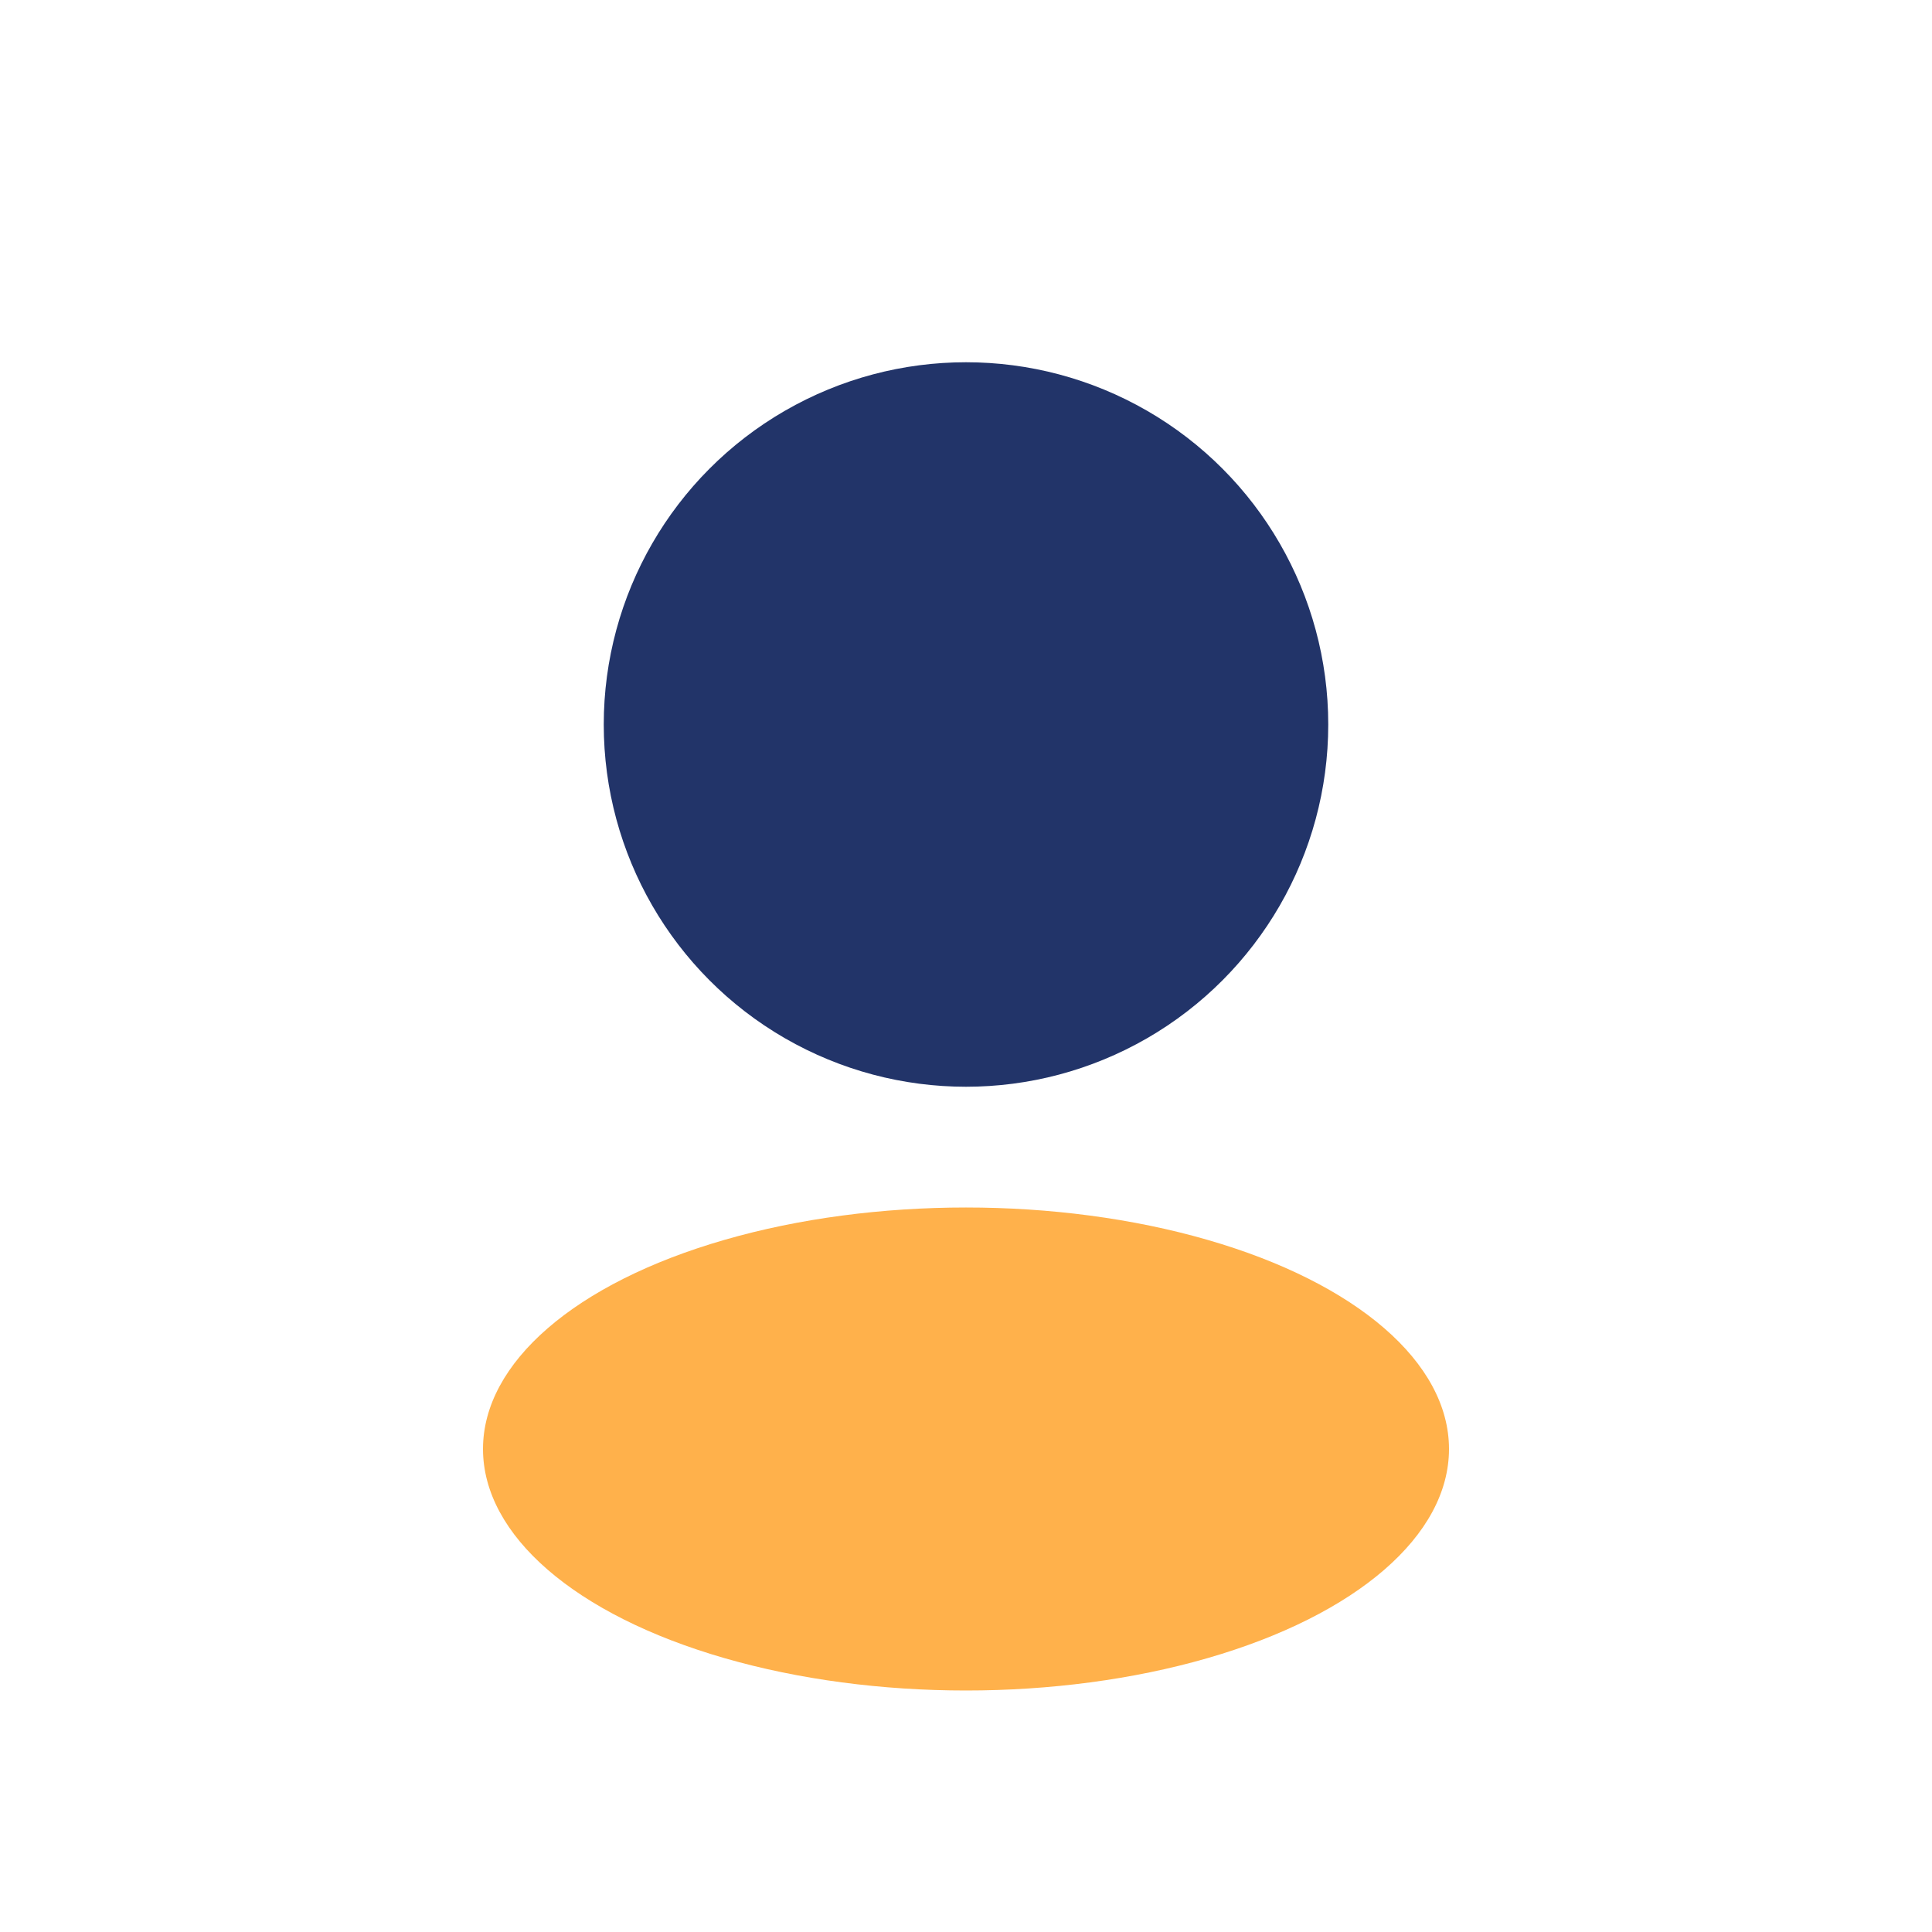
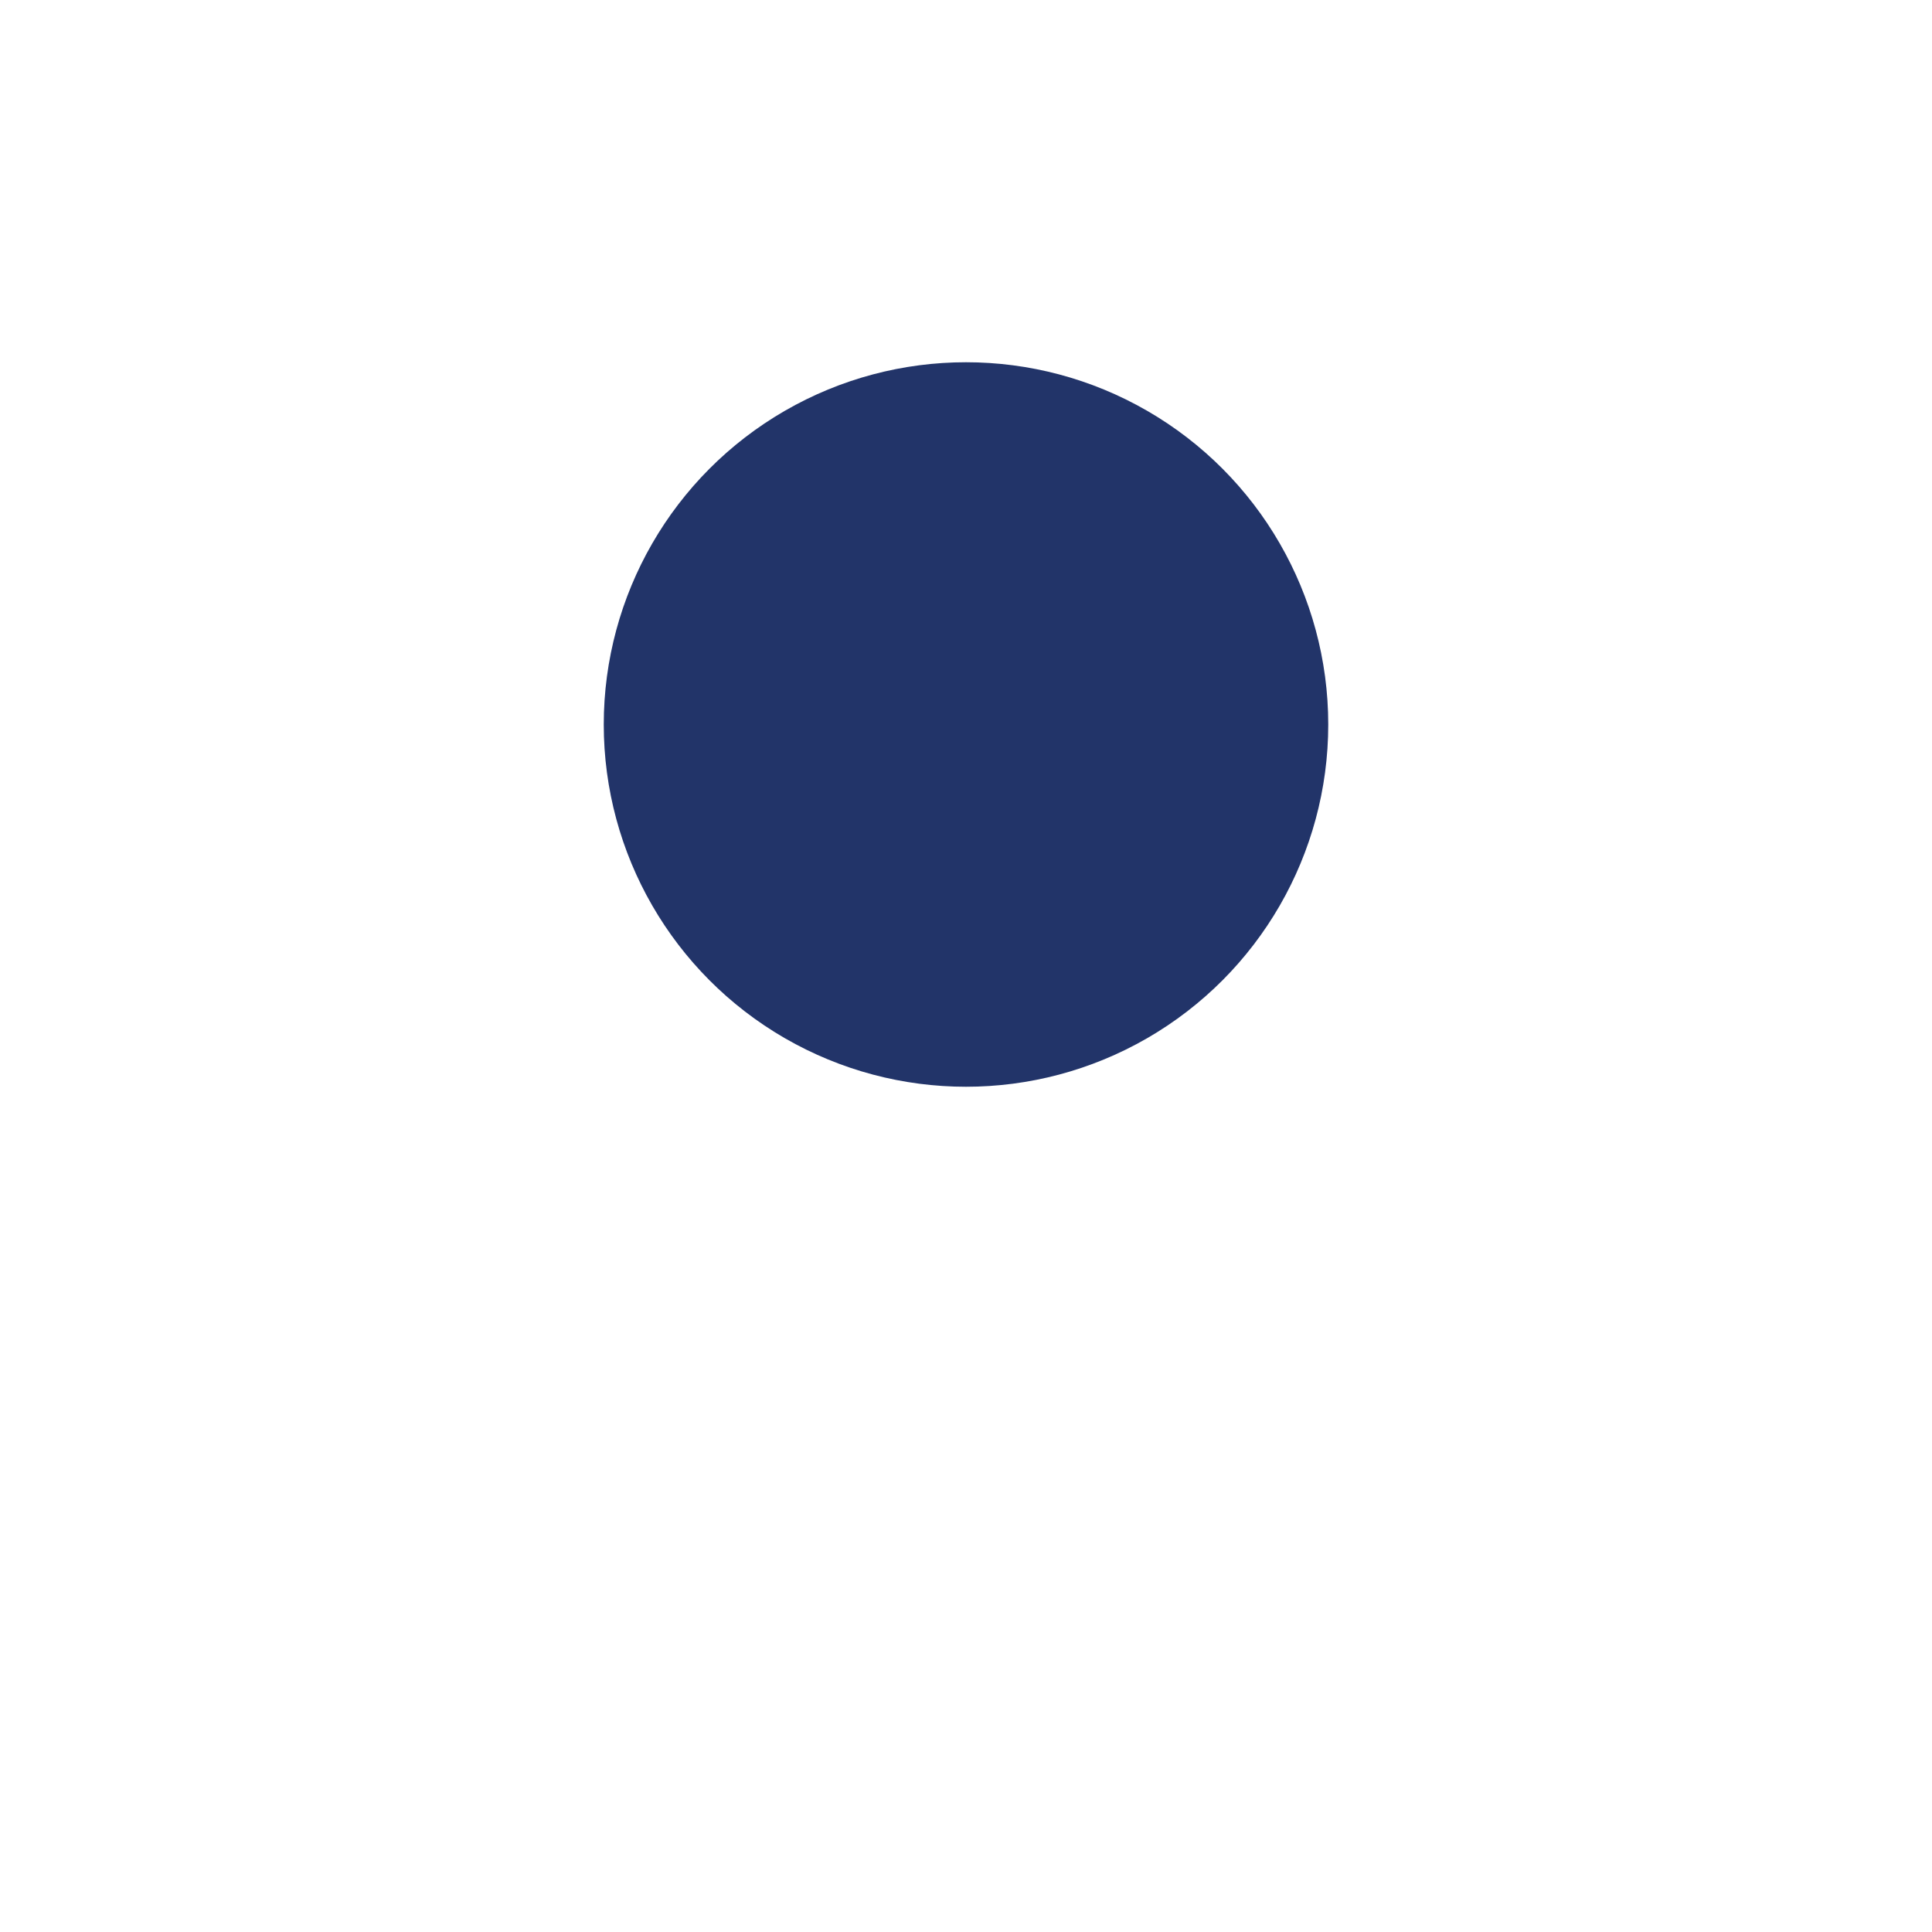
<svg xmlns="http://www.w3.org/2000/svg" width="32" height="32" viewBox="0 0 32 32">
  <circle cx="16" cy="12" r="6" fill="#223469" />
-   <ellipse cx="16" cy="24" rx="8" ry="4" fill="#FFB14B" />
</svg>